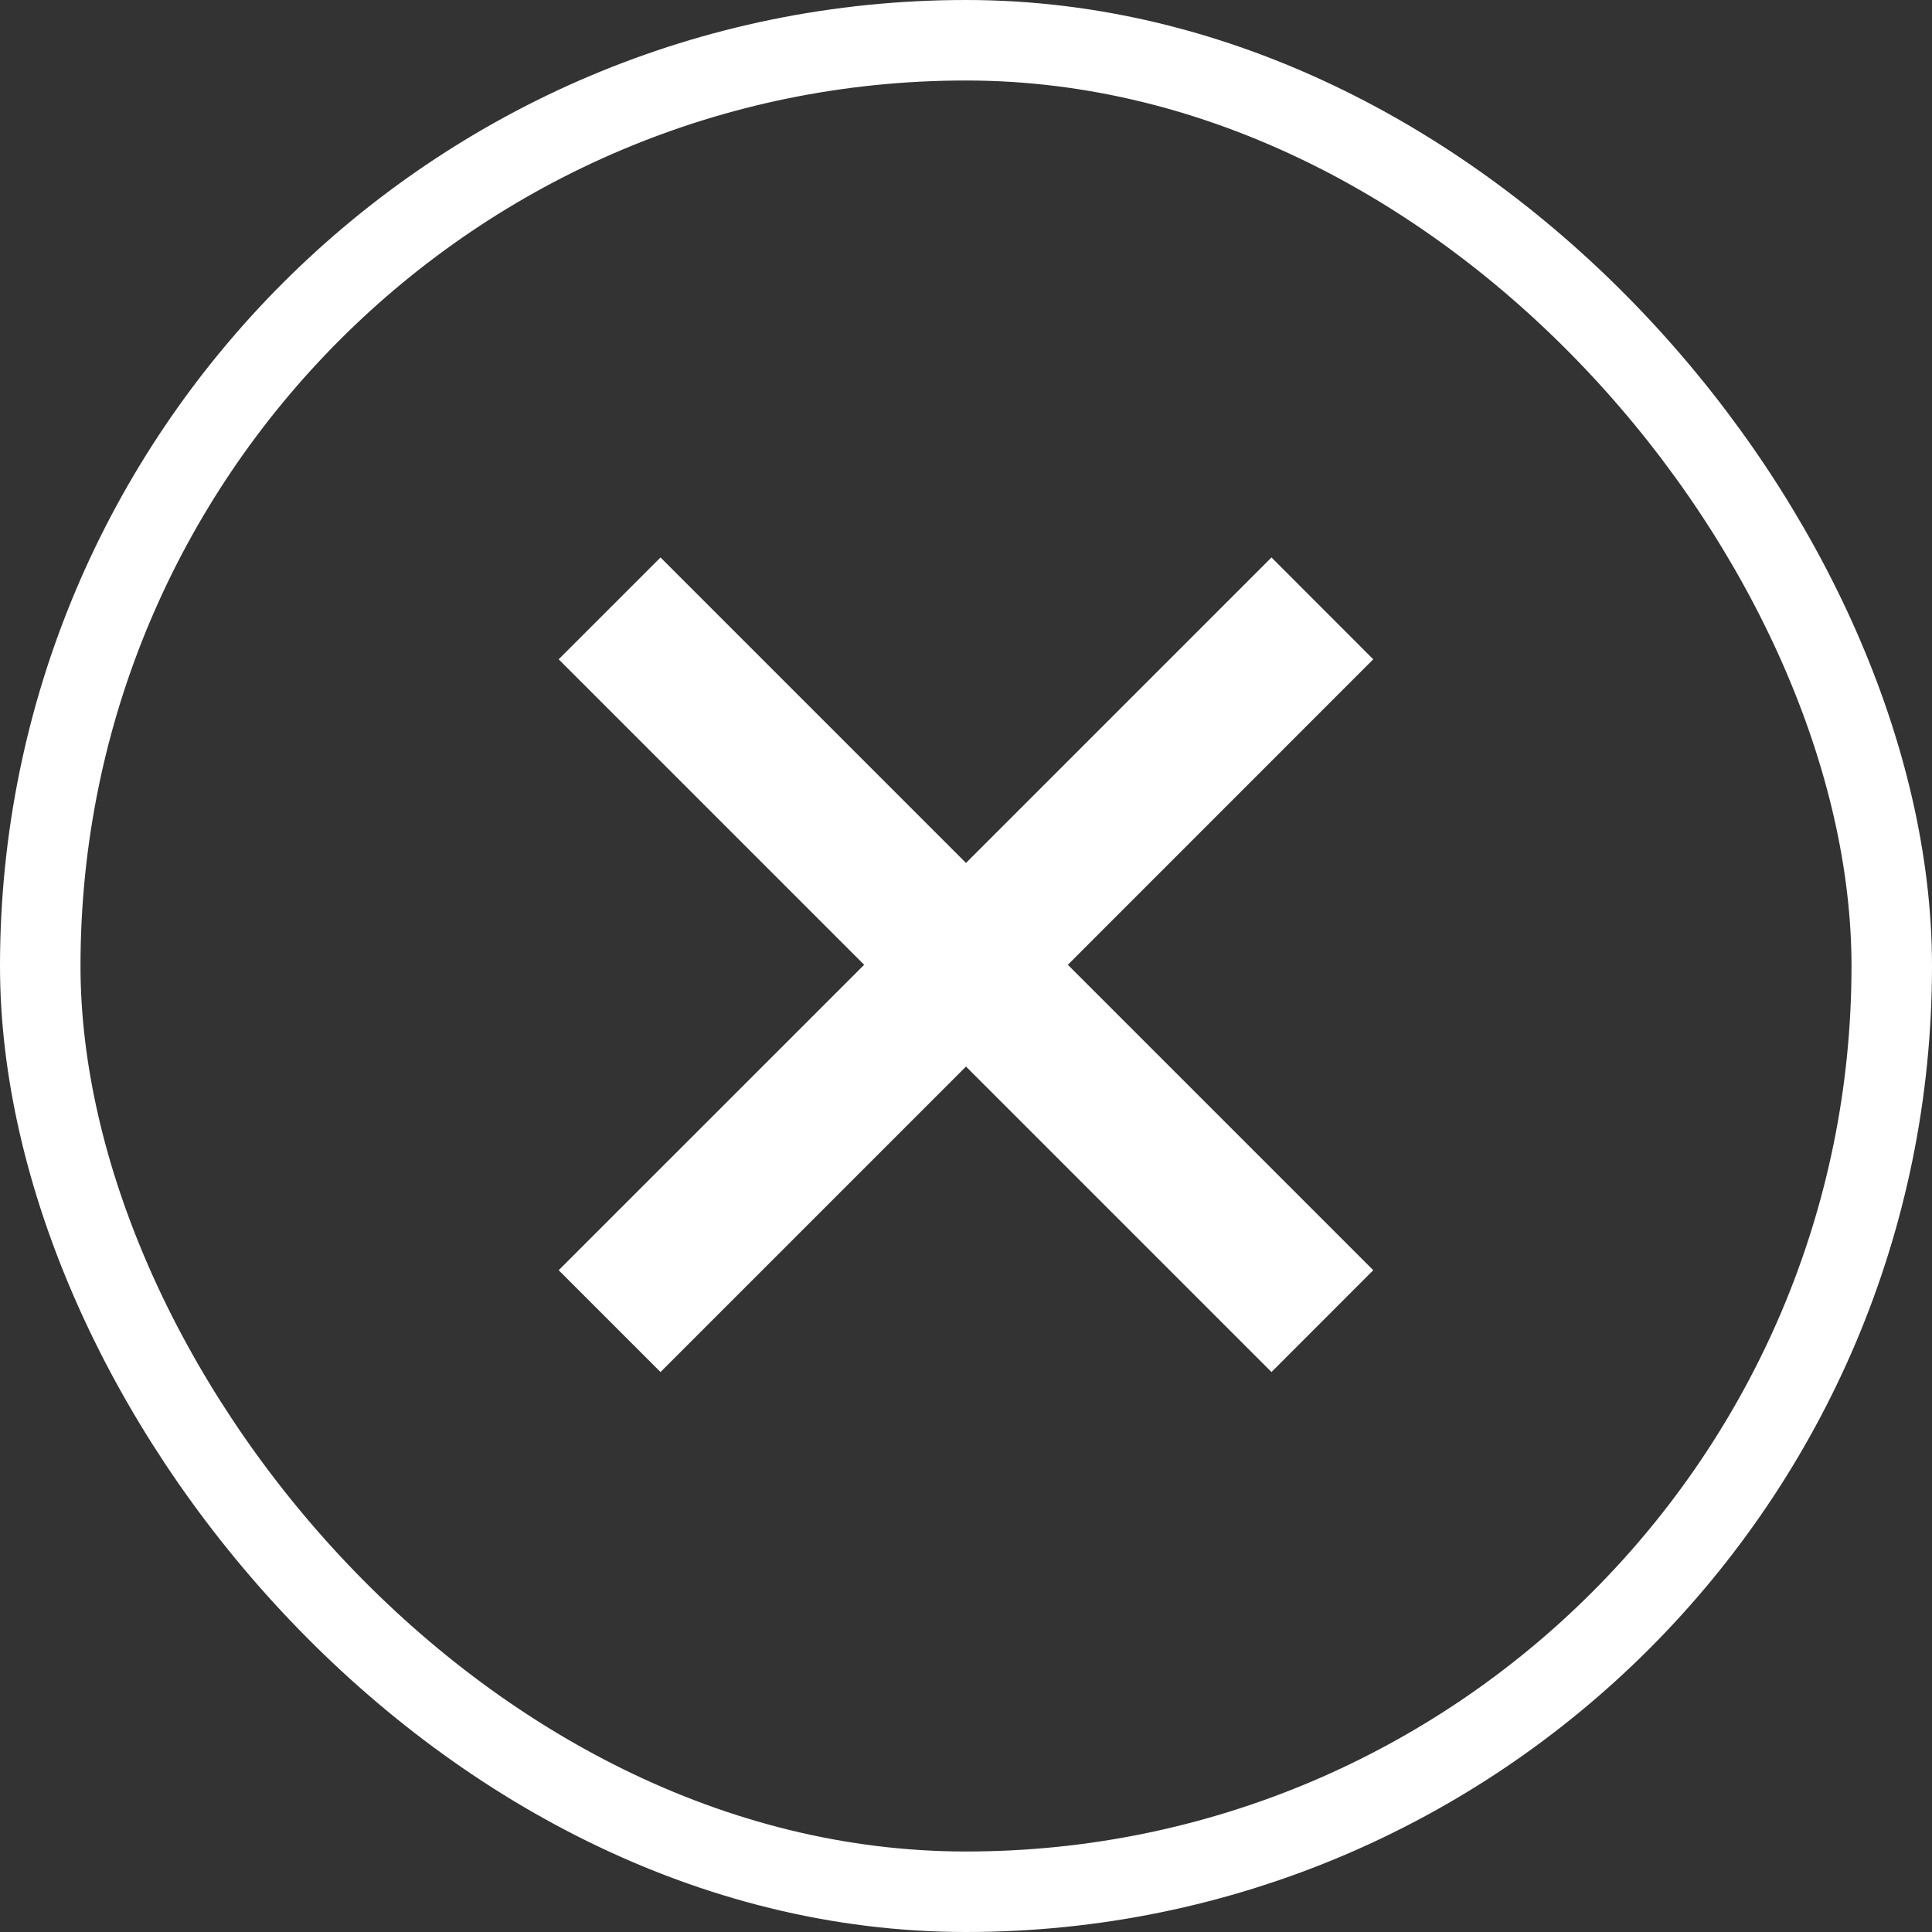
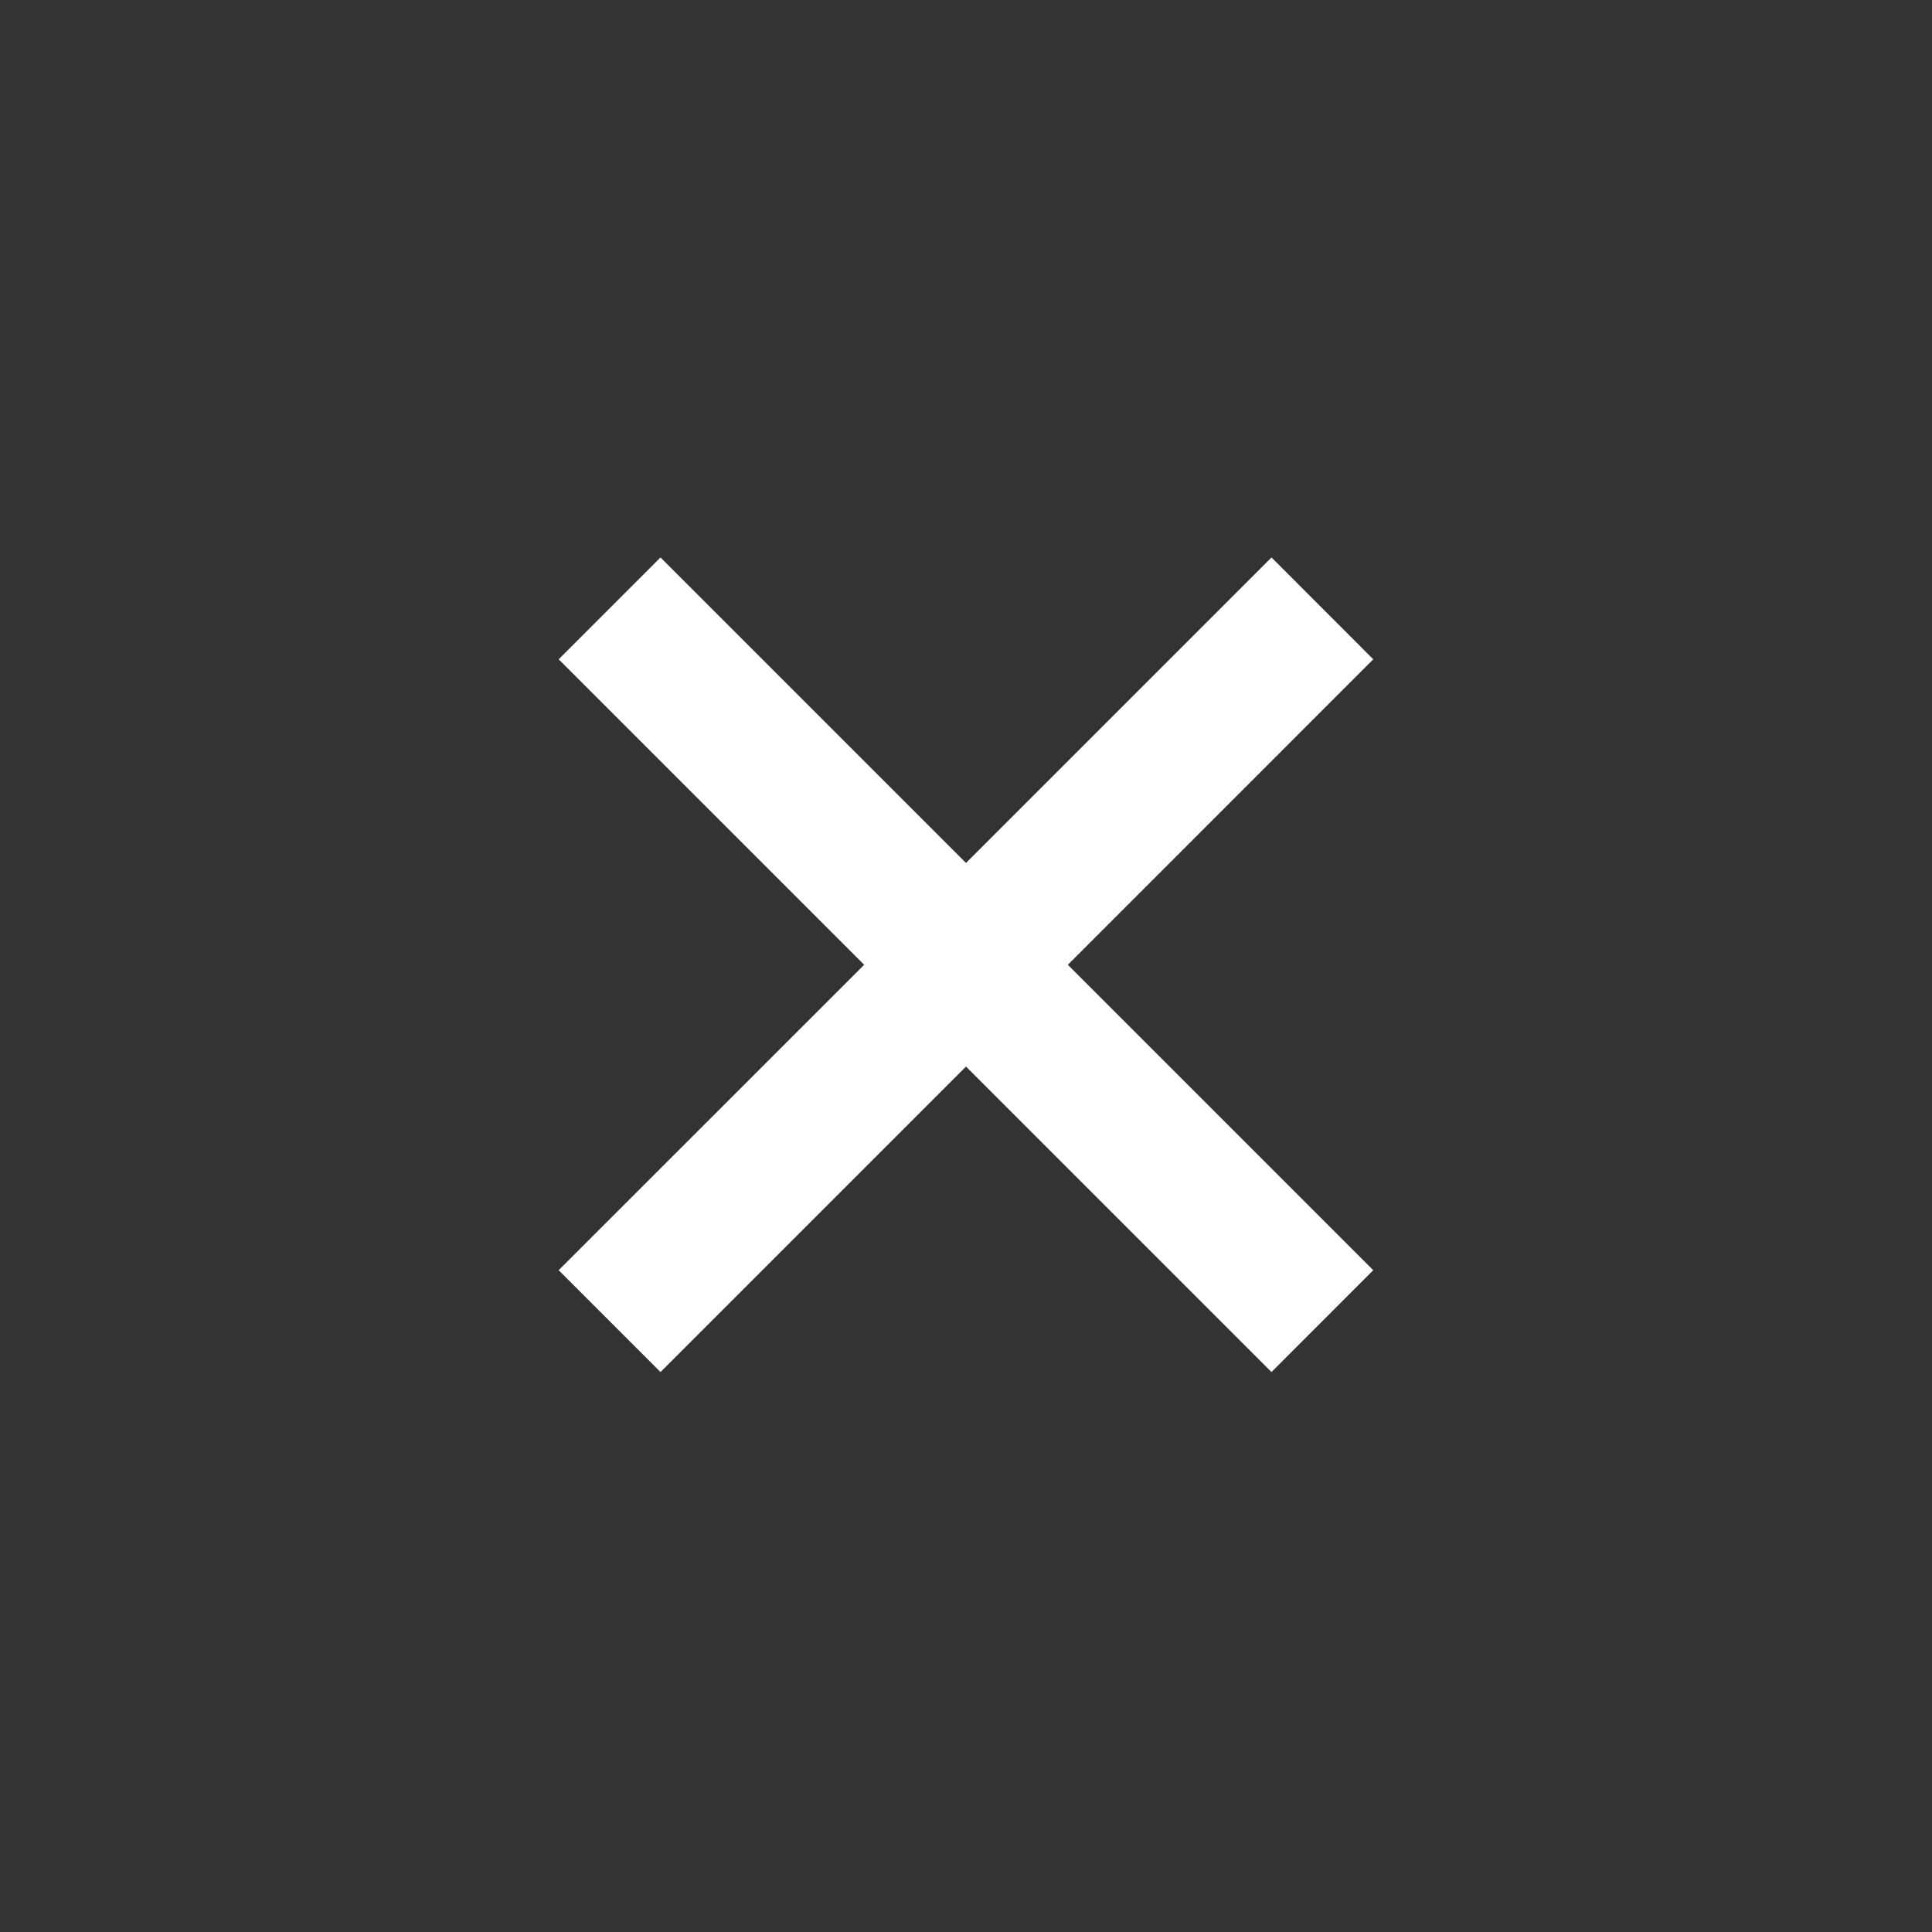
<svg xmlns="http://www.w3.org/2000/svg" width="24" height="24" viewBox="0 0 24 24" fill="none">
  <rect x="0" y="0" width="24" height="24" fill="#333333" stroke="none" />
  <path d="M15.795 17.044L12 13.249L8.205 17.044L6.94 15.779L10.735 11.985L6.94 8.19L8.205 6.925L12 10.72L15.795 6.925L17.059 8.19L13.265 11.985L17.059 15.779L15.795 17.044Z" fill="white" />
-   <rect x="0.5" y="0.5" width="23" height="23" rx="11.5" stroke="white" />
</svg>